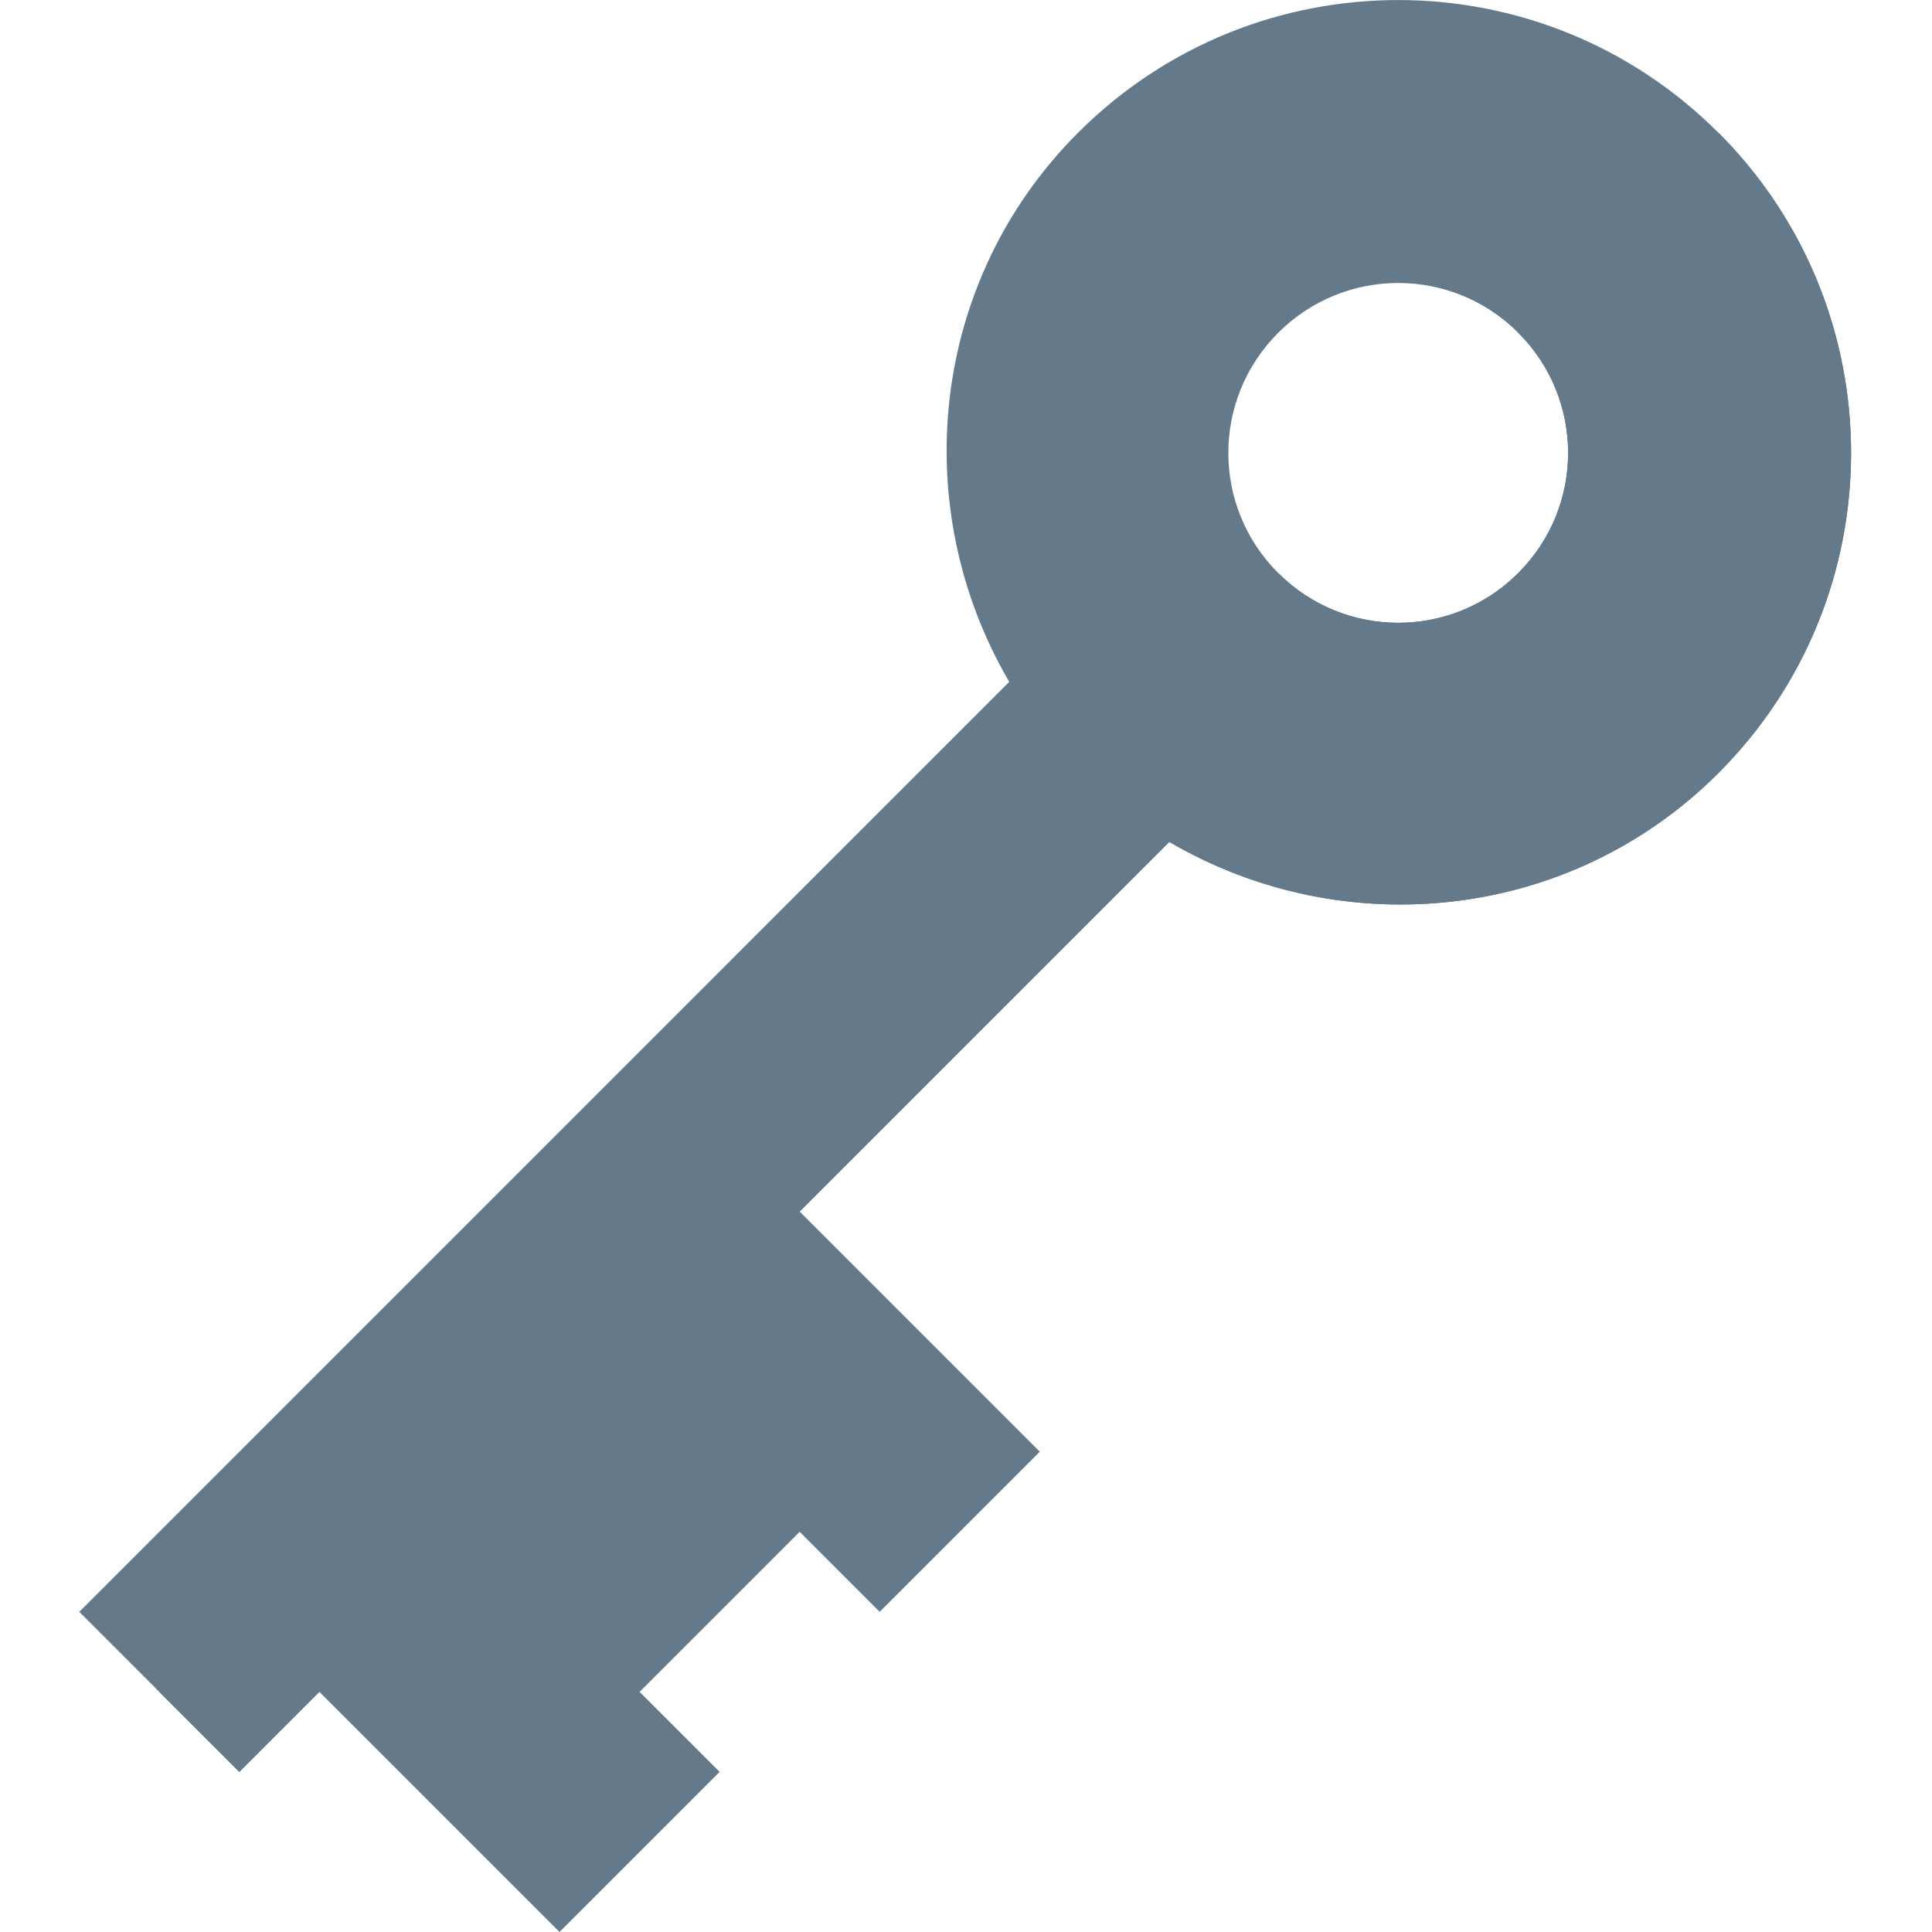
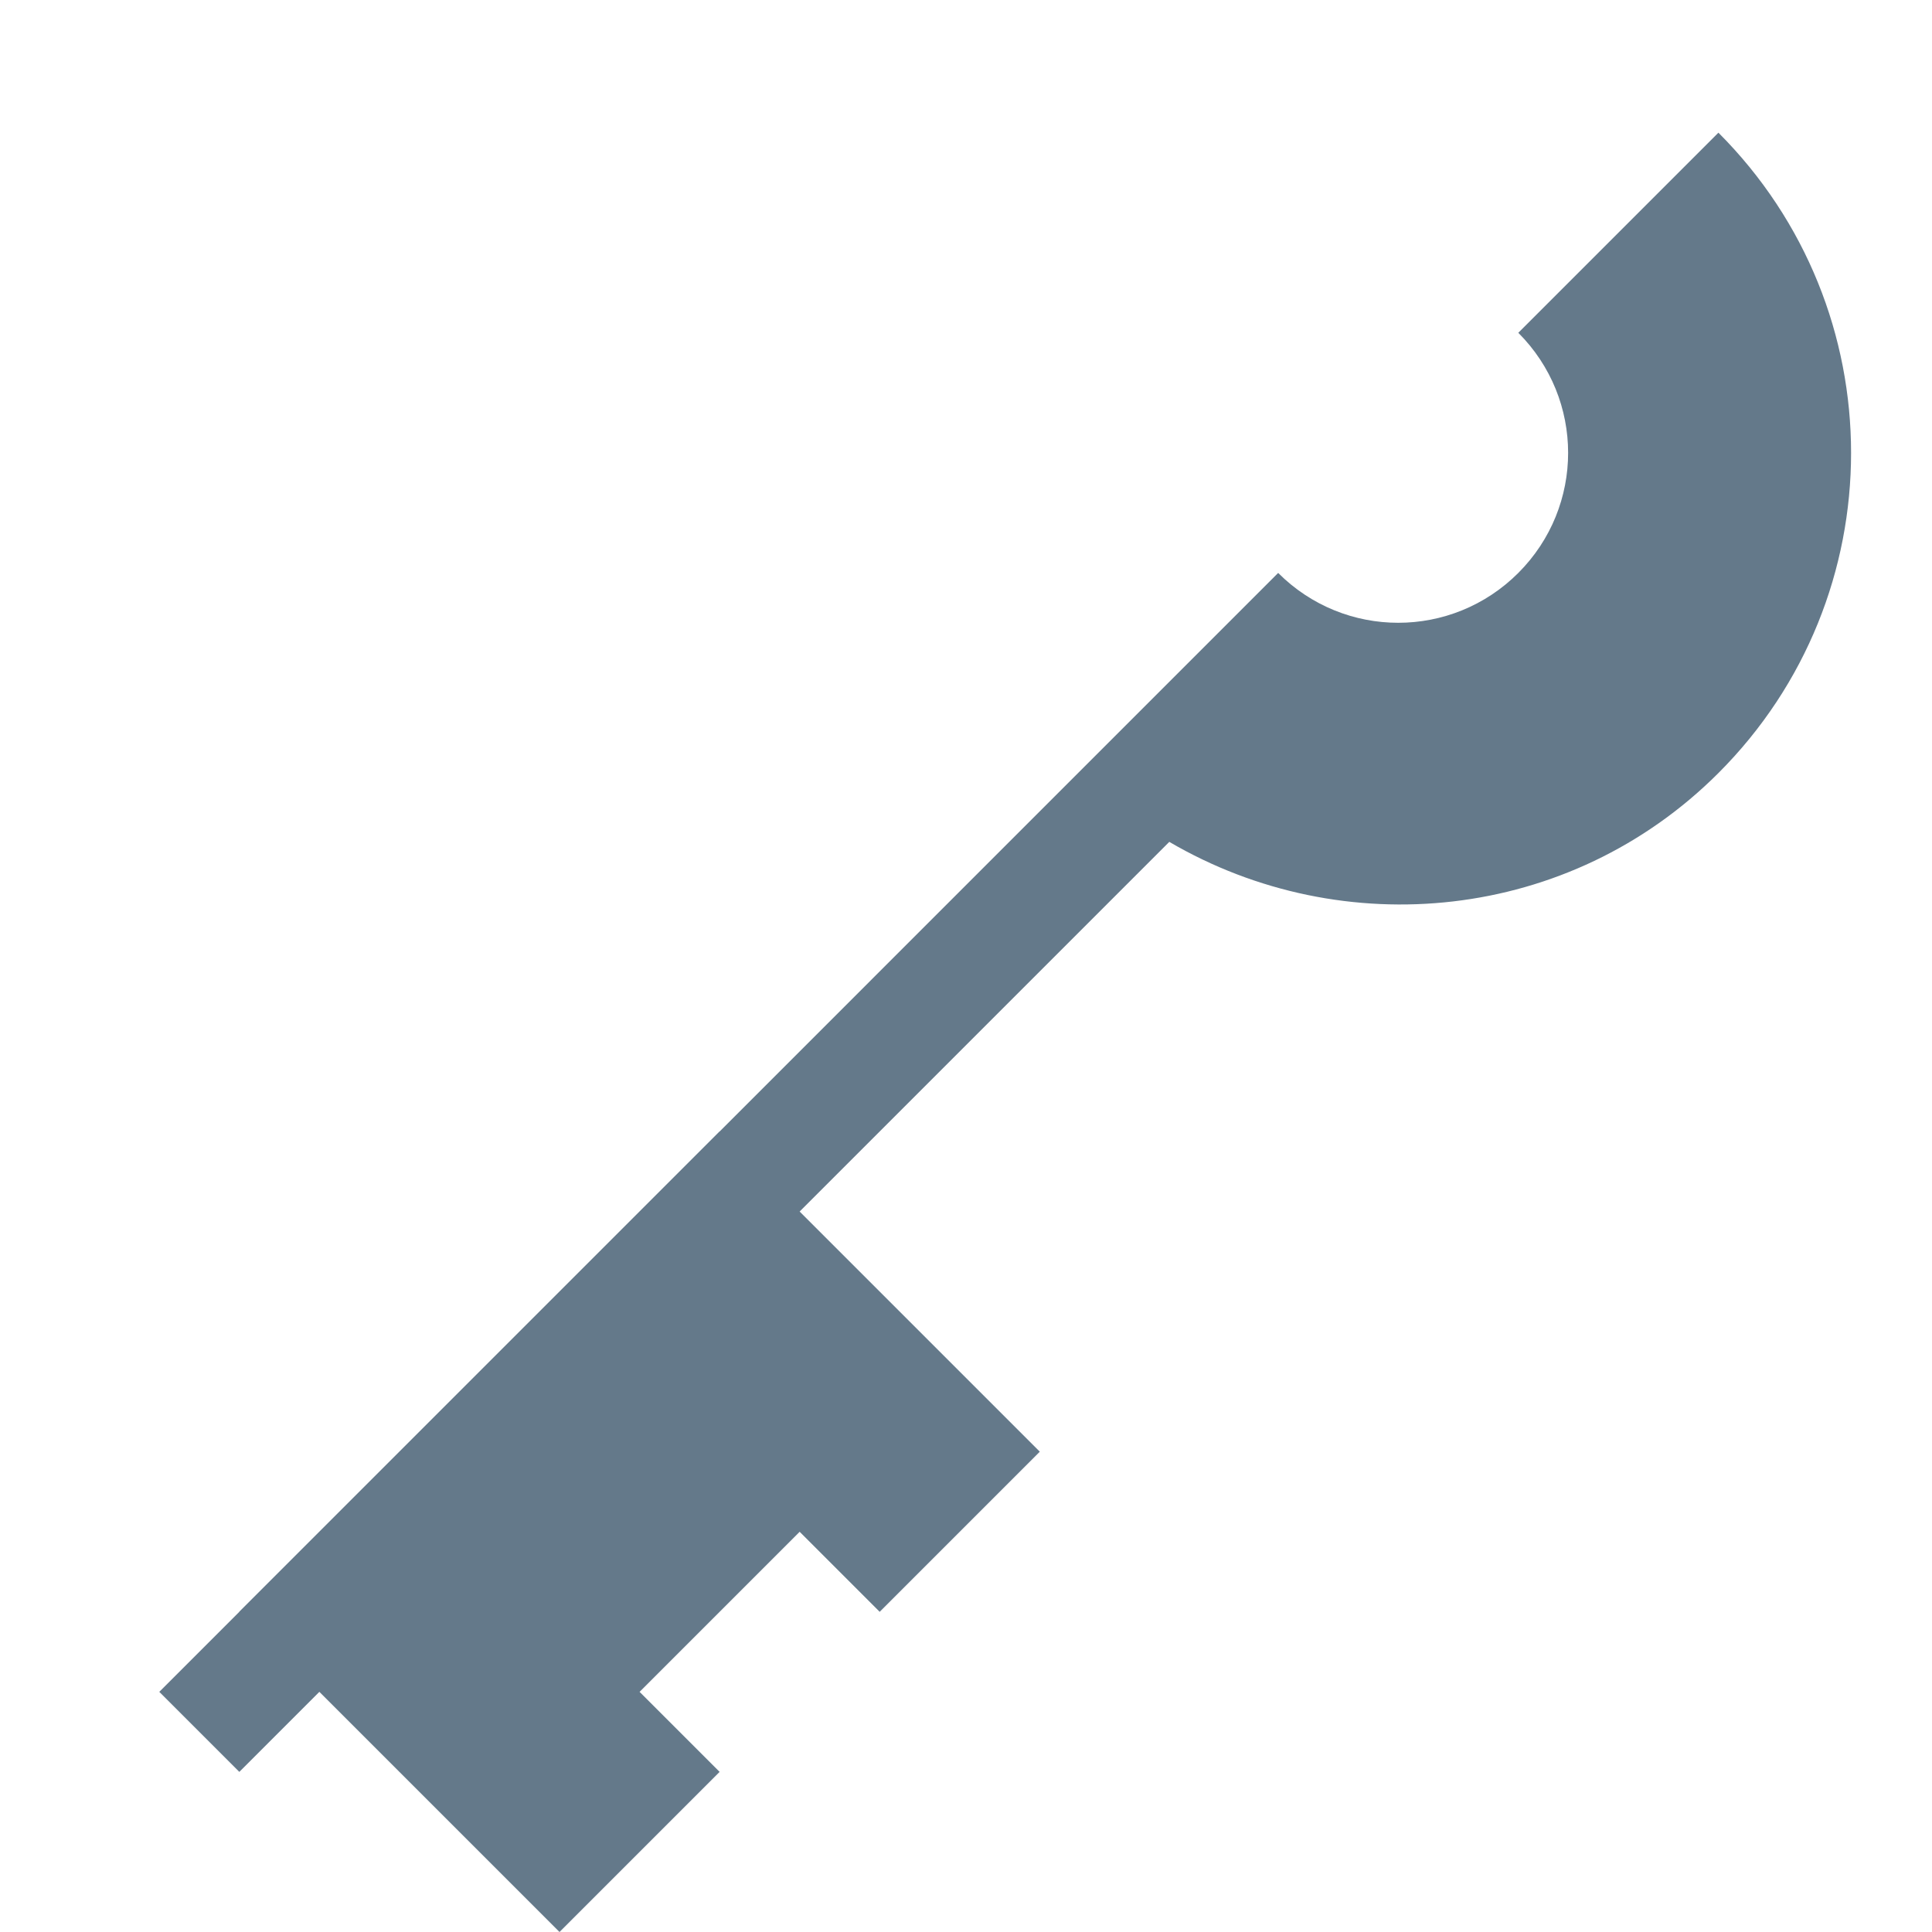
<svg xmlns="http://www.w3.org/2000/svg" width="20" height="20" viewBox="0 0 40 40" fill="none">
  <path d="M18.213 33.371L21.528 30.056L14.899 23.427L4.955 33.371L11.584 40L14.899 36.685L13.242 35.028L16.556 31.714L18.213 33.371Z" fill="#64798A" />
-   <path d="M35.578 2.748C31.915 -0.915 25.982 -0.915 22.32 2.748C19.237 5.83 18.79 10.521 20.895 14.117L1.641 33.372L4.955 36.686L24.209 17.431C27.805 19.536 32.495 19.089 35.578 16.006C39.24 12.343 39.24 6.41 35.578 2.748ZM26.463 11.863C25.087 10.487 25.087 8.267 26.463 6.891C27.838 5.515 30.059 5.515 31.435 6.891C32.81 8.267 32.81 10.487 31.435 11.863C30.059 13.239 27.838 13.239 26.463 11.863Z" fill="#64798A" />
  <path d="M35.578 16.005C32.495 19.088 27.805 19.535 24.209 17.43L4.955 36.685L3.298 35.028L26.463 11.862C27.838 13.238 30.059 13.238 31.435 11.862C32.81 10.486 32.81 8.266 31.435 6.89L35.578 2.747C39.24 6.41 39.24 12.343 35.578 16.005Z" fill="#64798A" />
</svg>